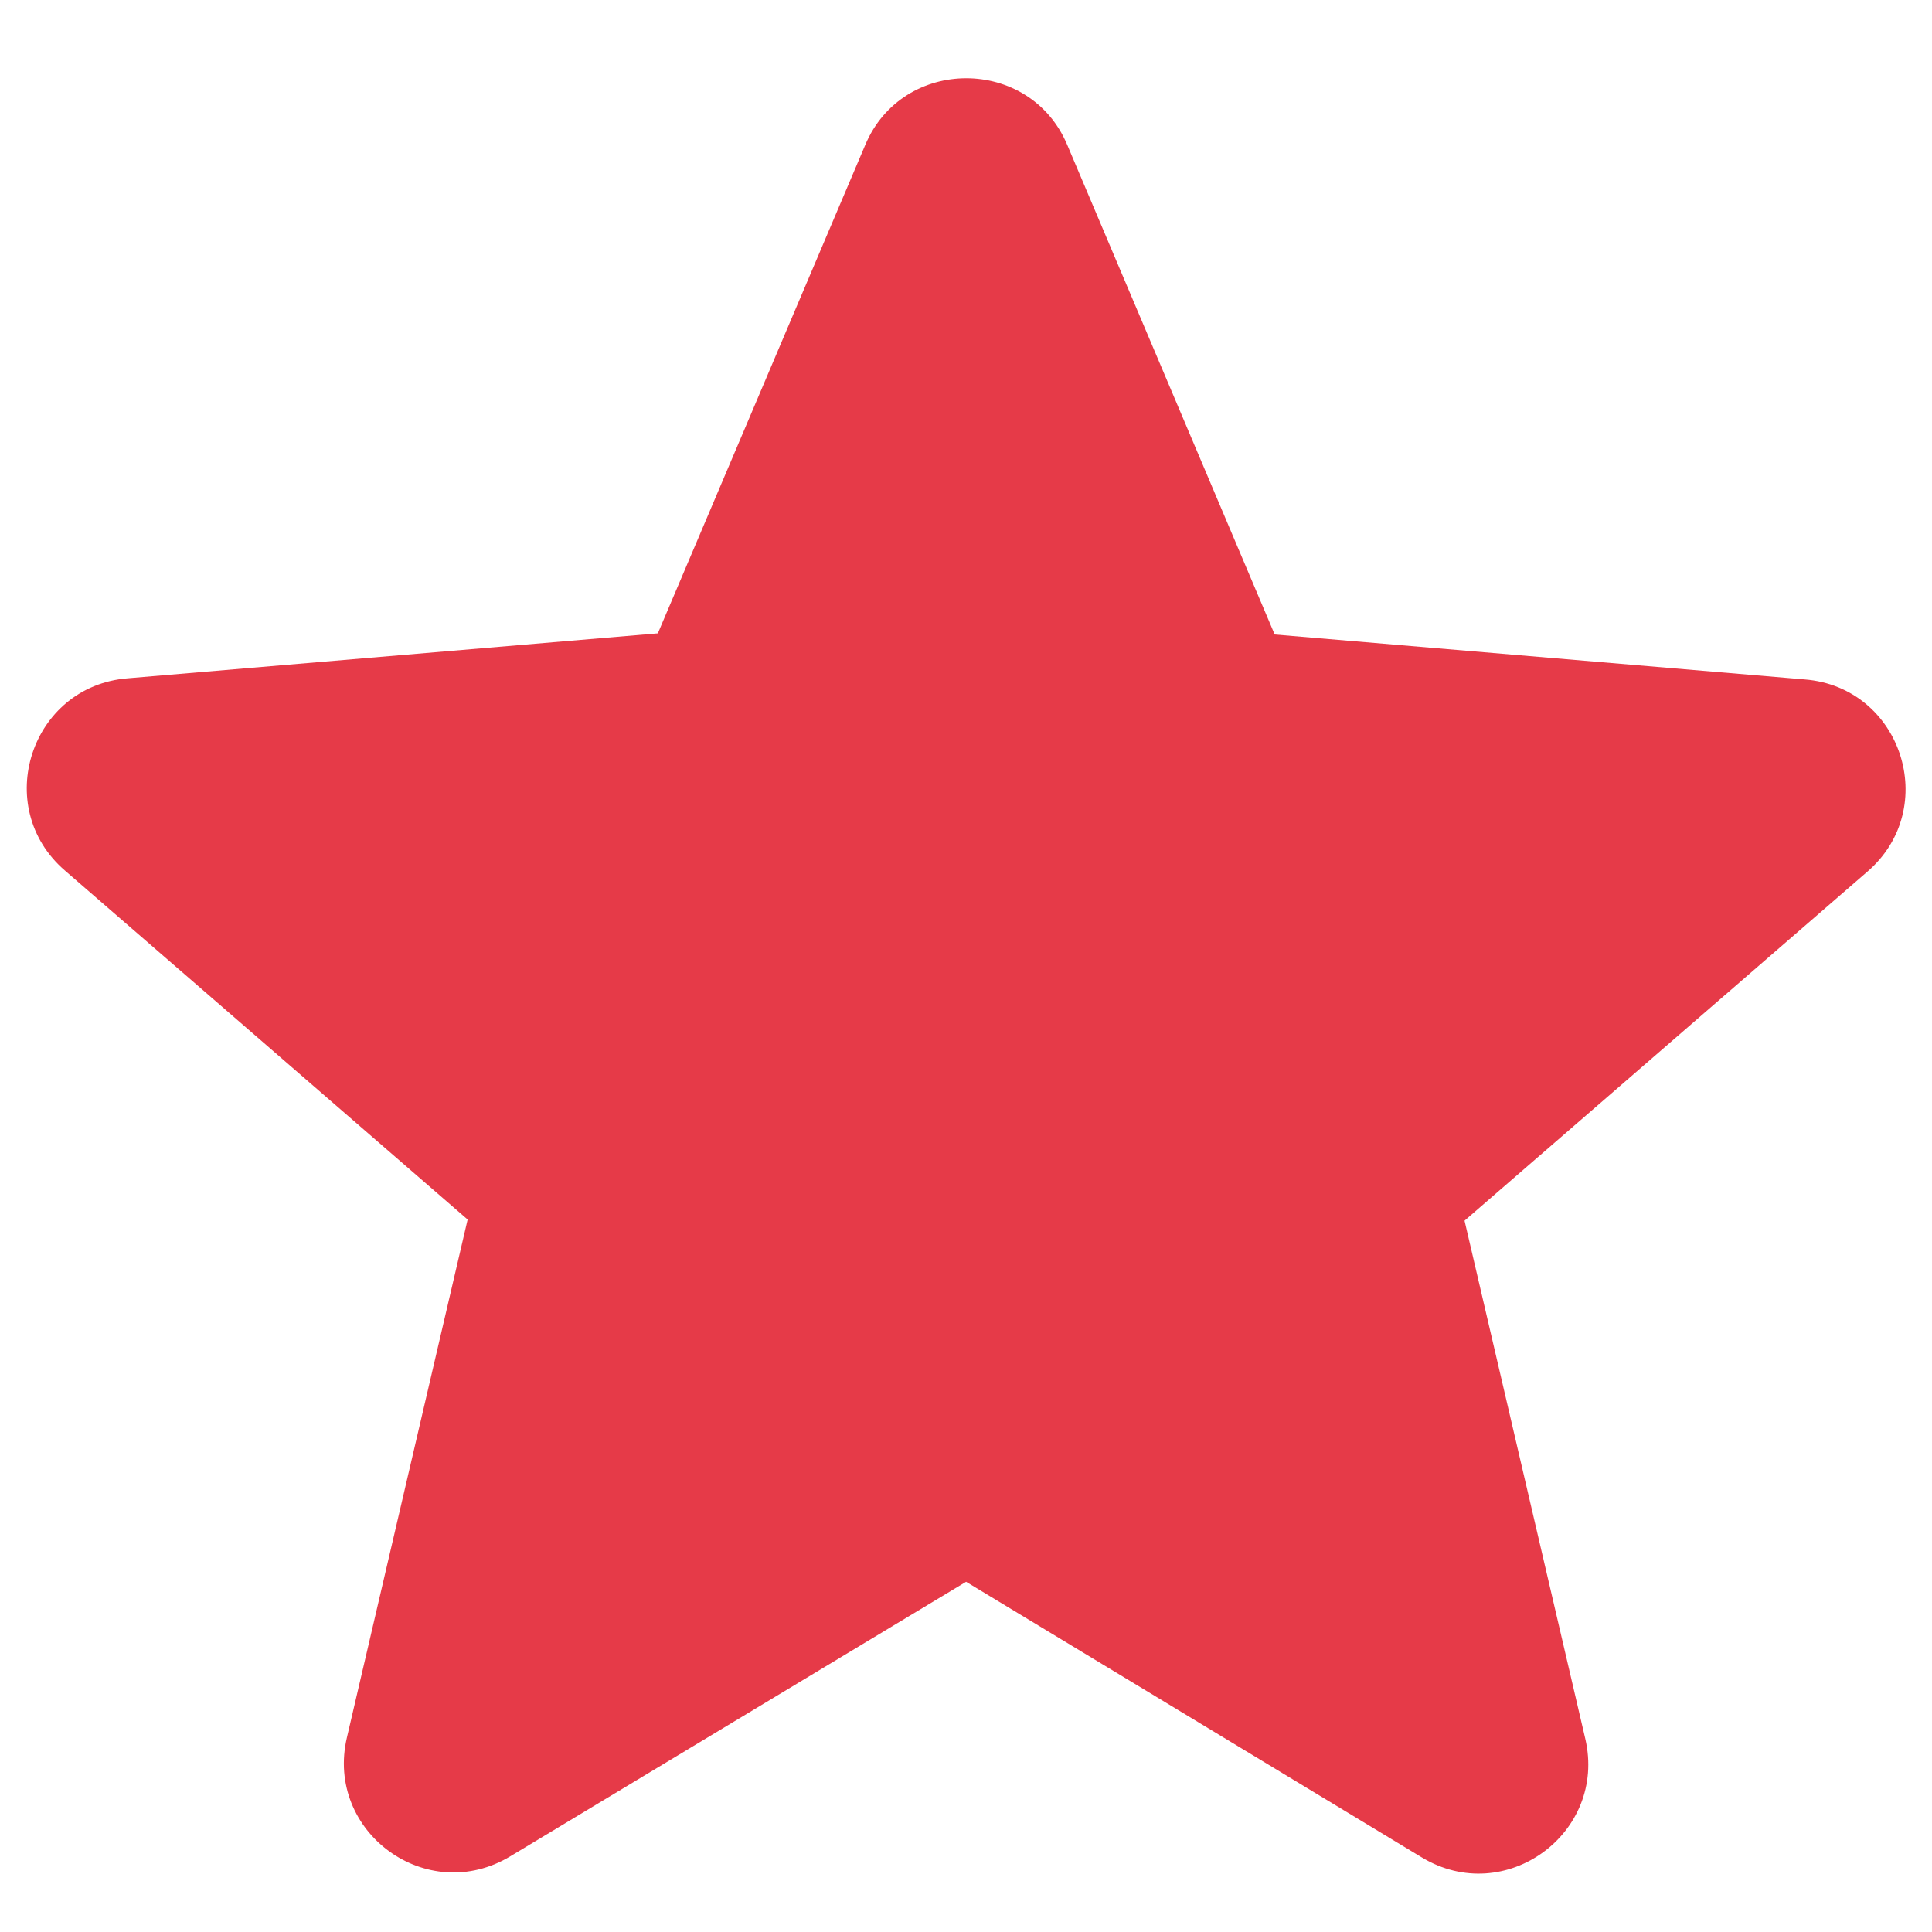
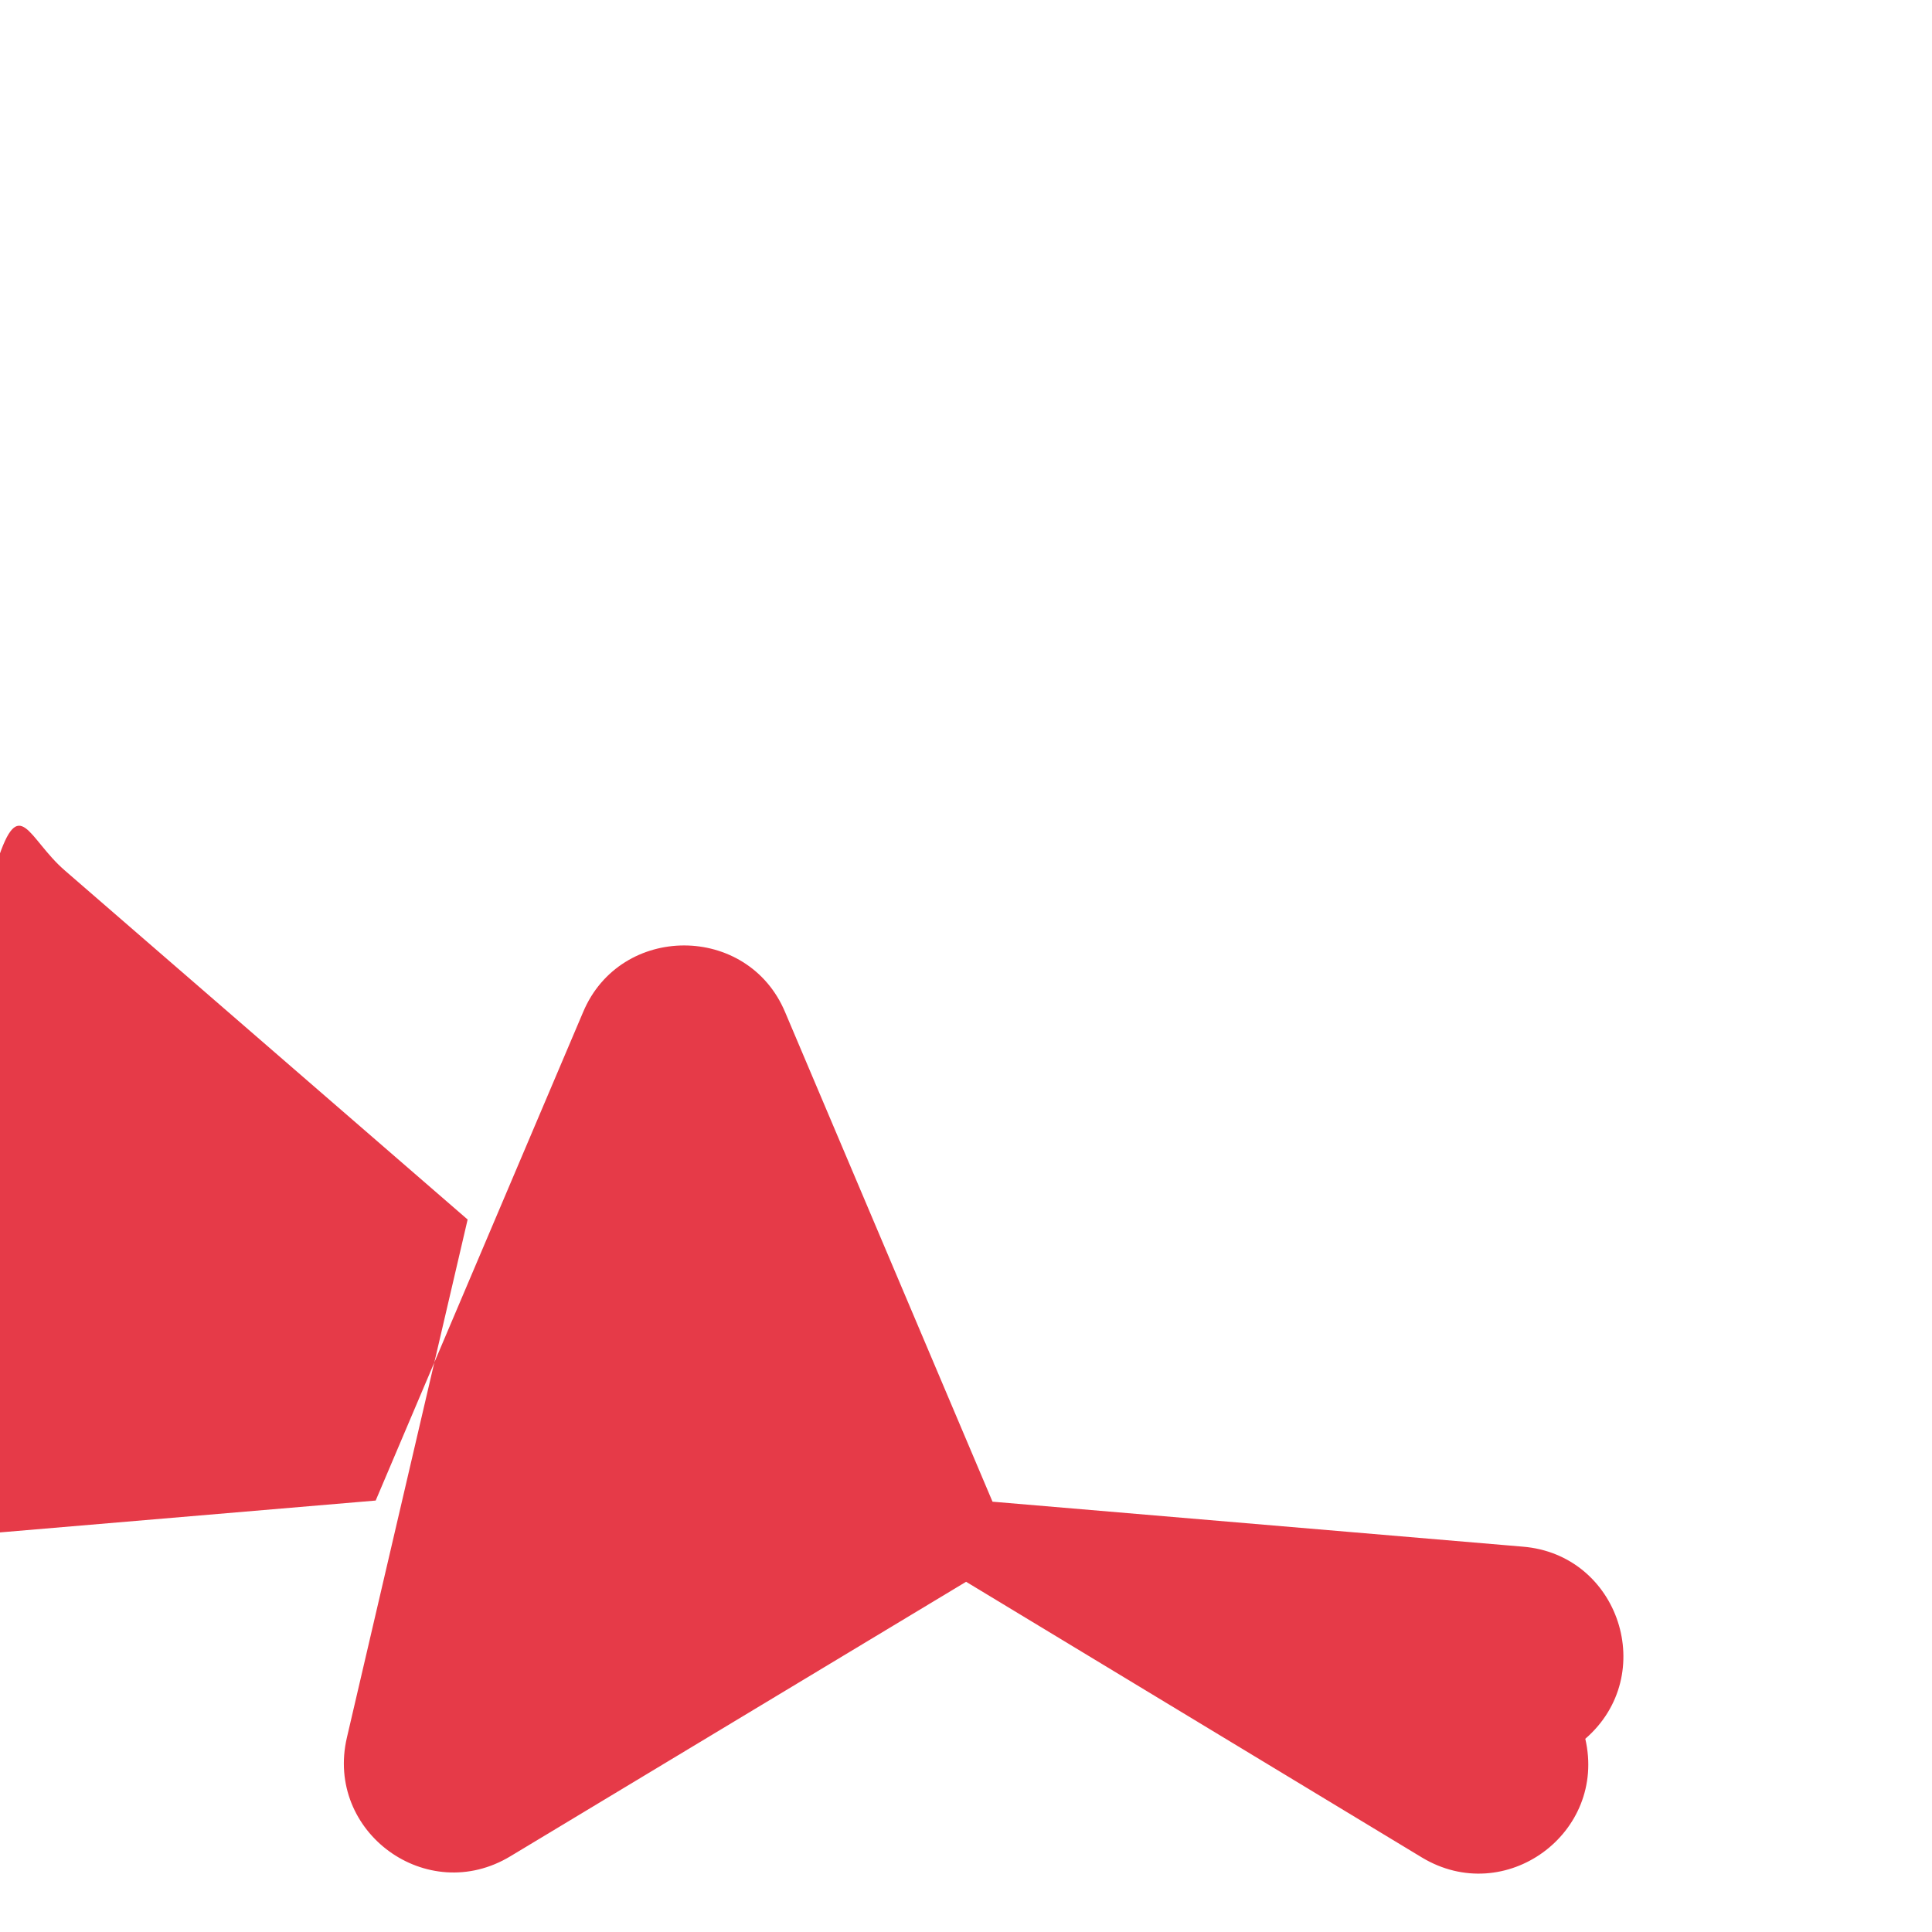
<svg xmlns="http://www.w3.org/2000/svg" fill="none" viewBox="0 0 22 22">
-   <path d="m11.001 18.012 5.188 3.138c.95.575 2.112-.275 1.863-1.35l-1.375-5.9 4.588-3.975c.838-.725.388-2.1-.713-2.188l-6.037-.512-2.362-5.575c-.425-1.012-1.875-1.012-2.3 0l-2.362 5.562-6.037.512C.351 7.812-.099 9.188.738 9.912l4.587 3.975-1.375 5.9c-.25 1.075.912 1.925 1.863 1.35l5.188-3.125Z" fill="#E63A48" />
+   <path d="m11.001 18.012 5.188 3.138c.95.575 2.112-.275 1.863-1.35c.838-.725.388-2.1-.713-2.188l-6.037-.512-2.362-5.575c-.425-1.012-1.875-1.012-2.3 0l-2.362 5.562-6.037.512C.351 7.812-.099 9.188.738 9.912l4.587 3.975-1.375 5.9c-.25 1.075.912 1.925 1.863 1.35l5.188-3.125Z" fill="#E63A48" />
</svg>